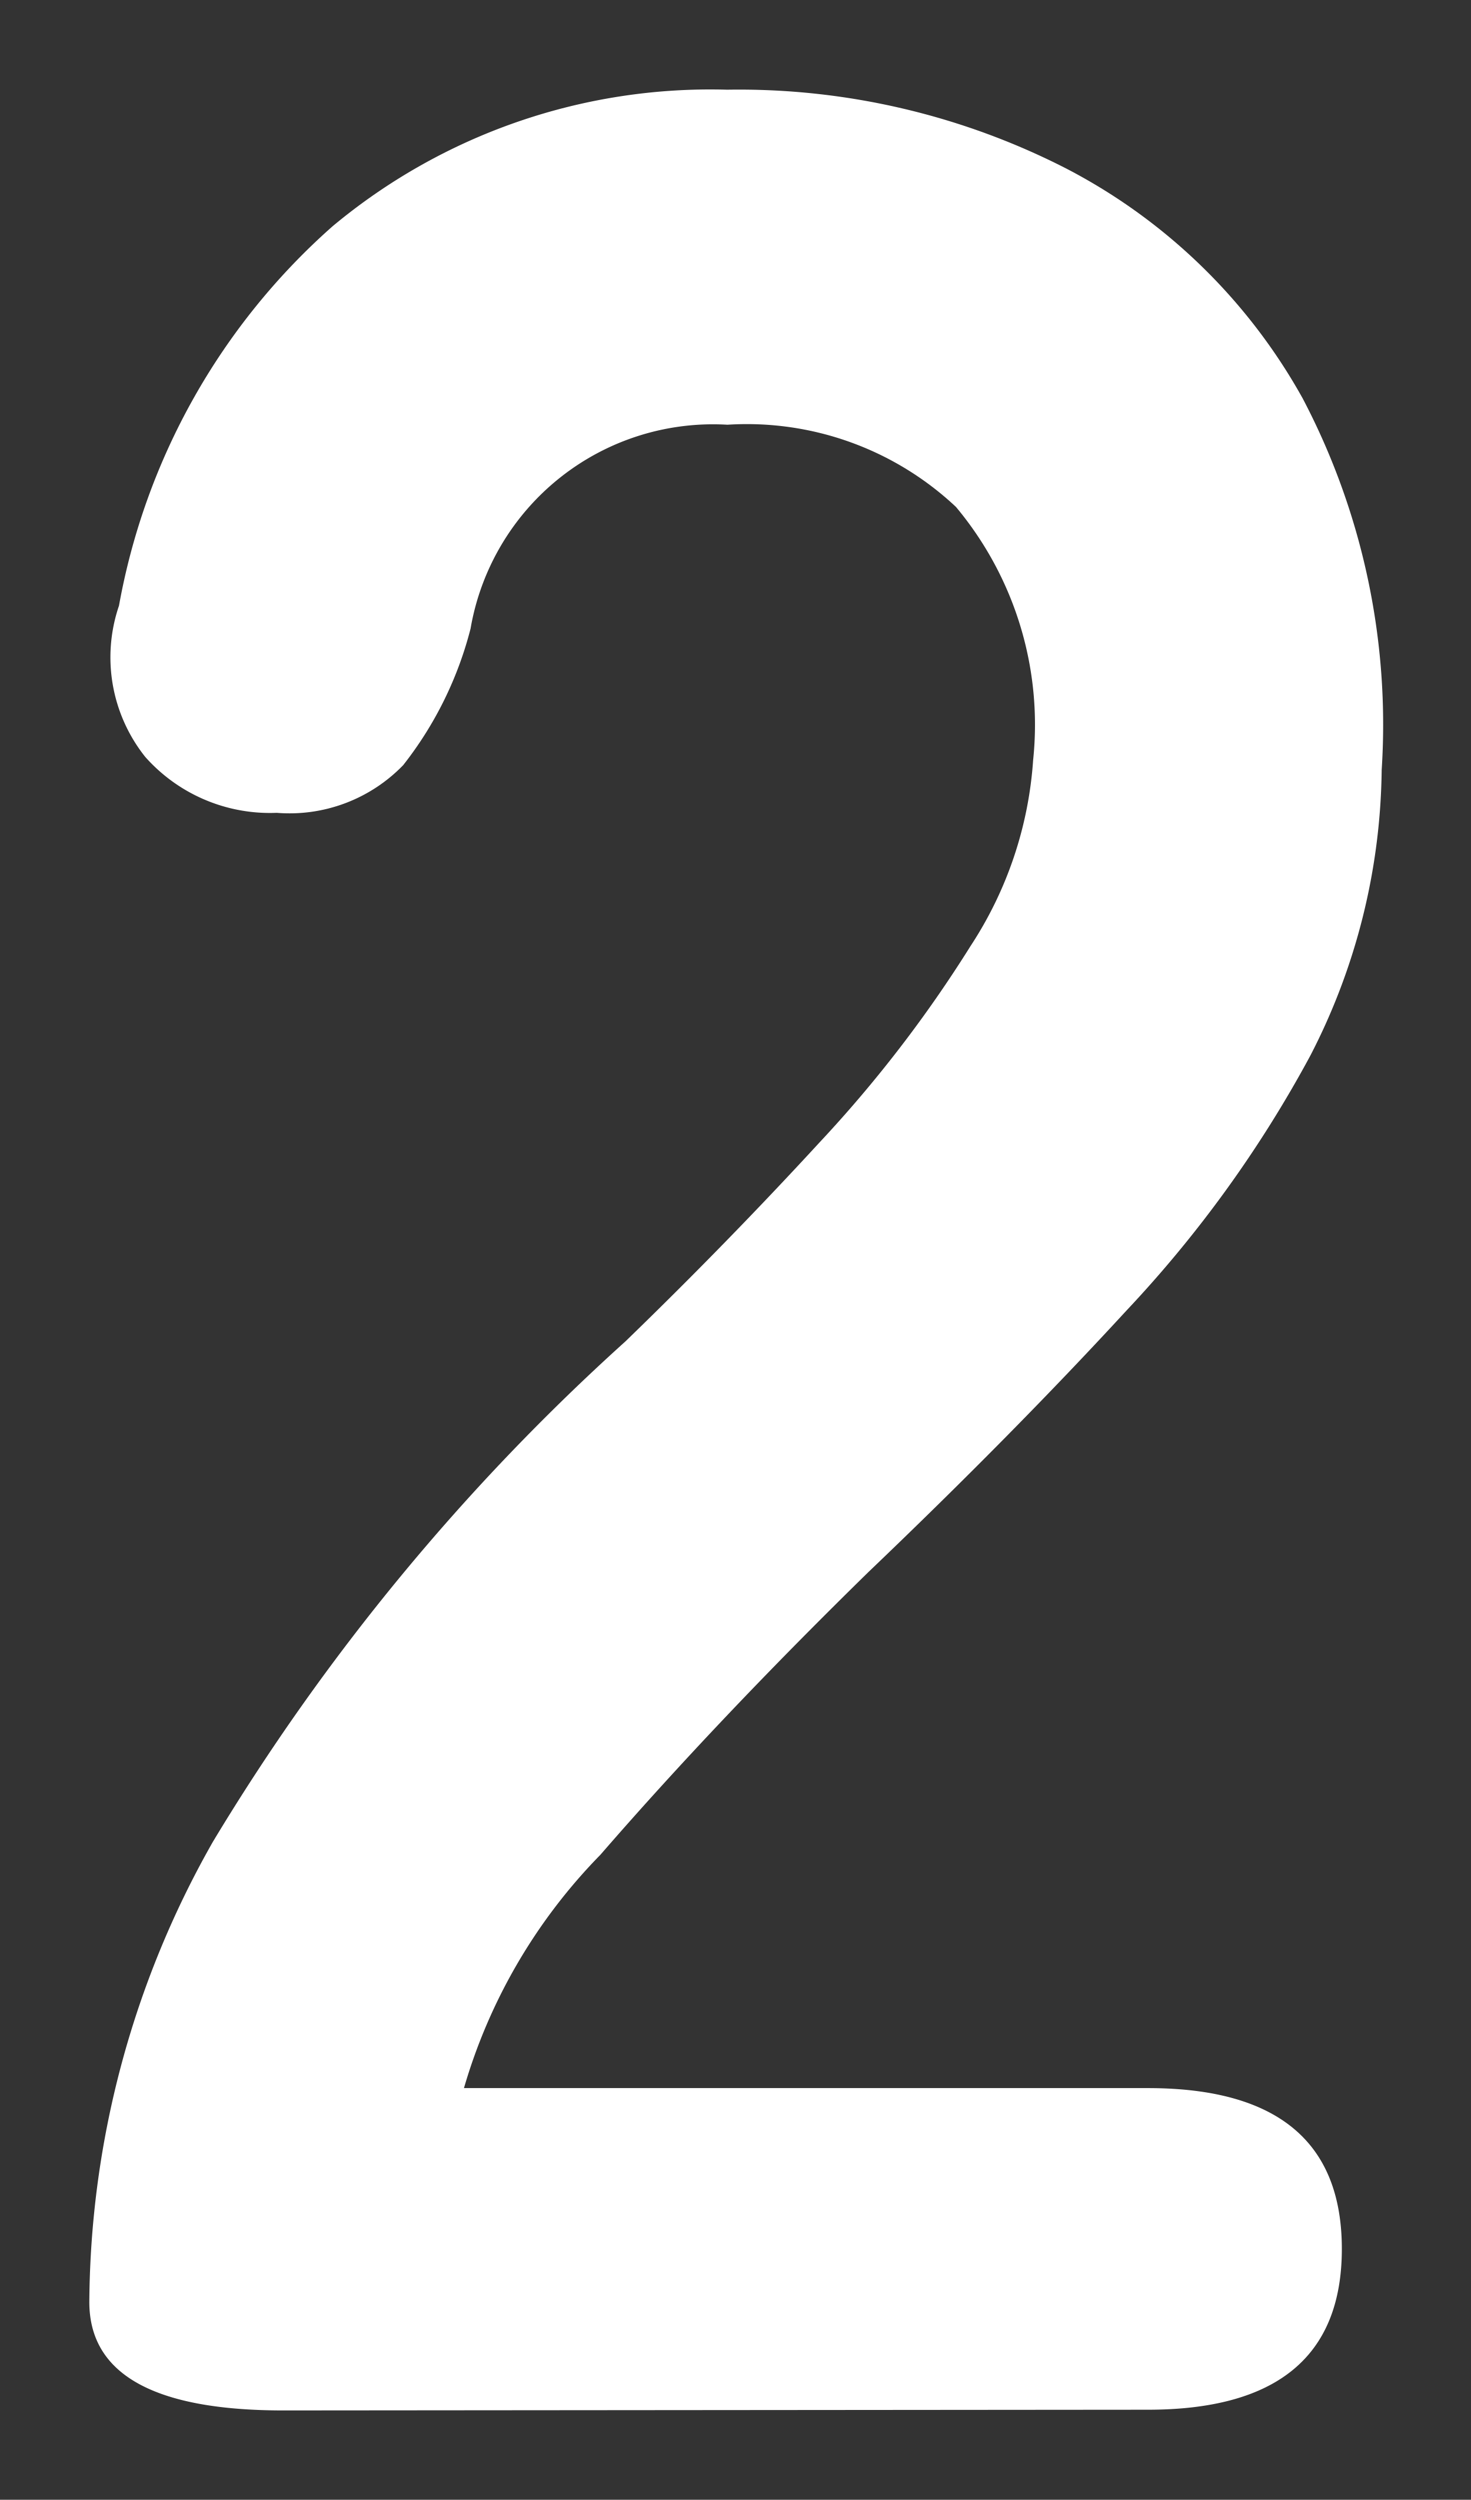
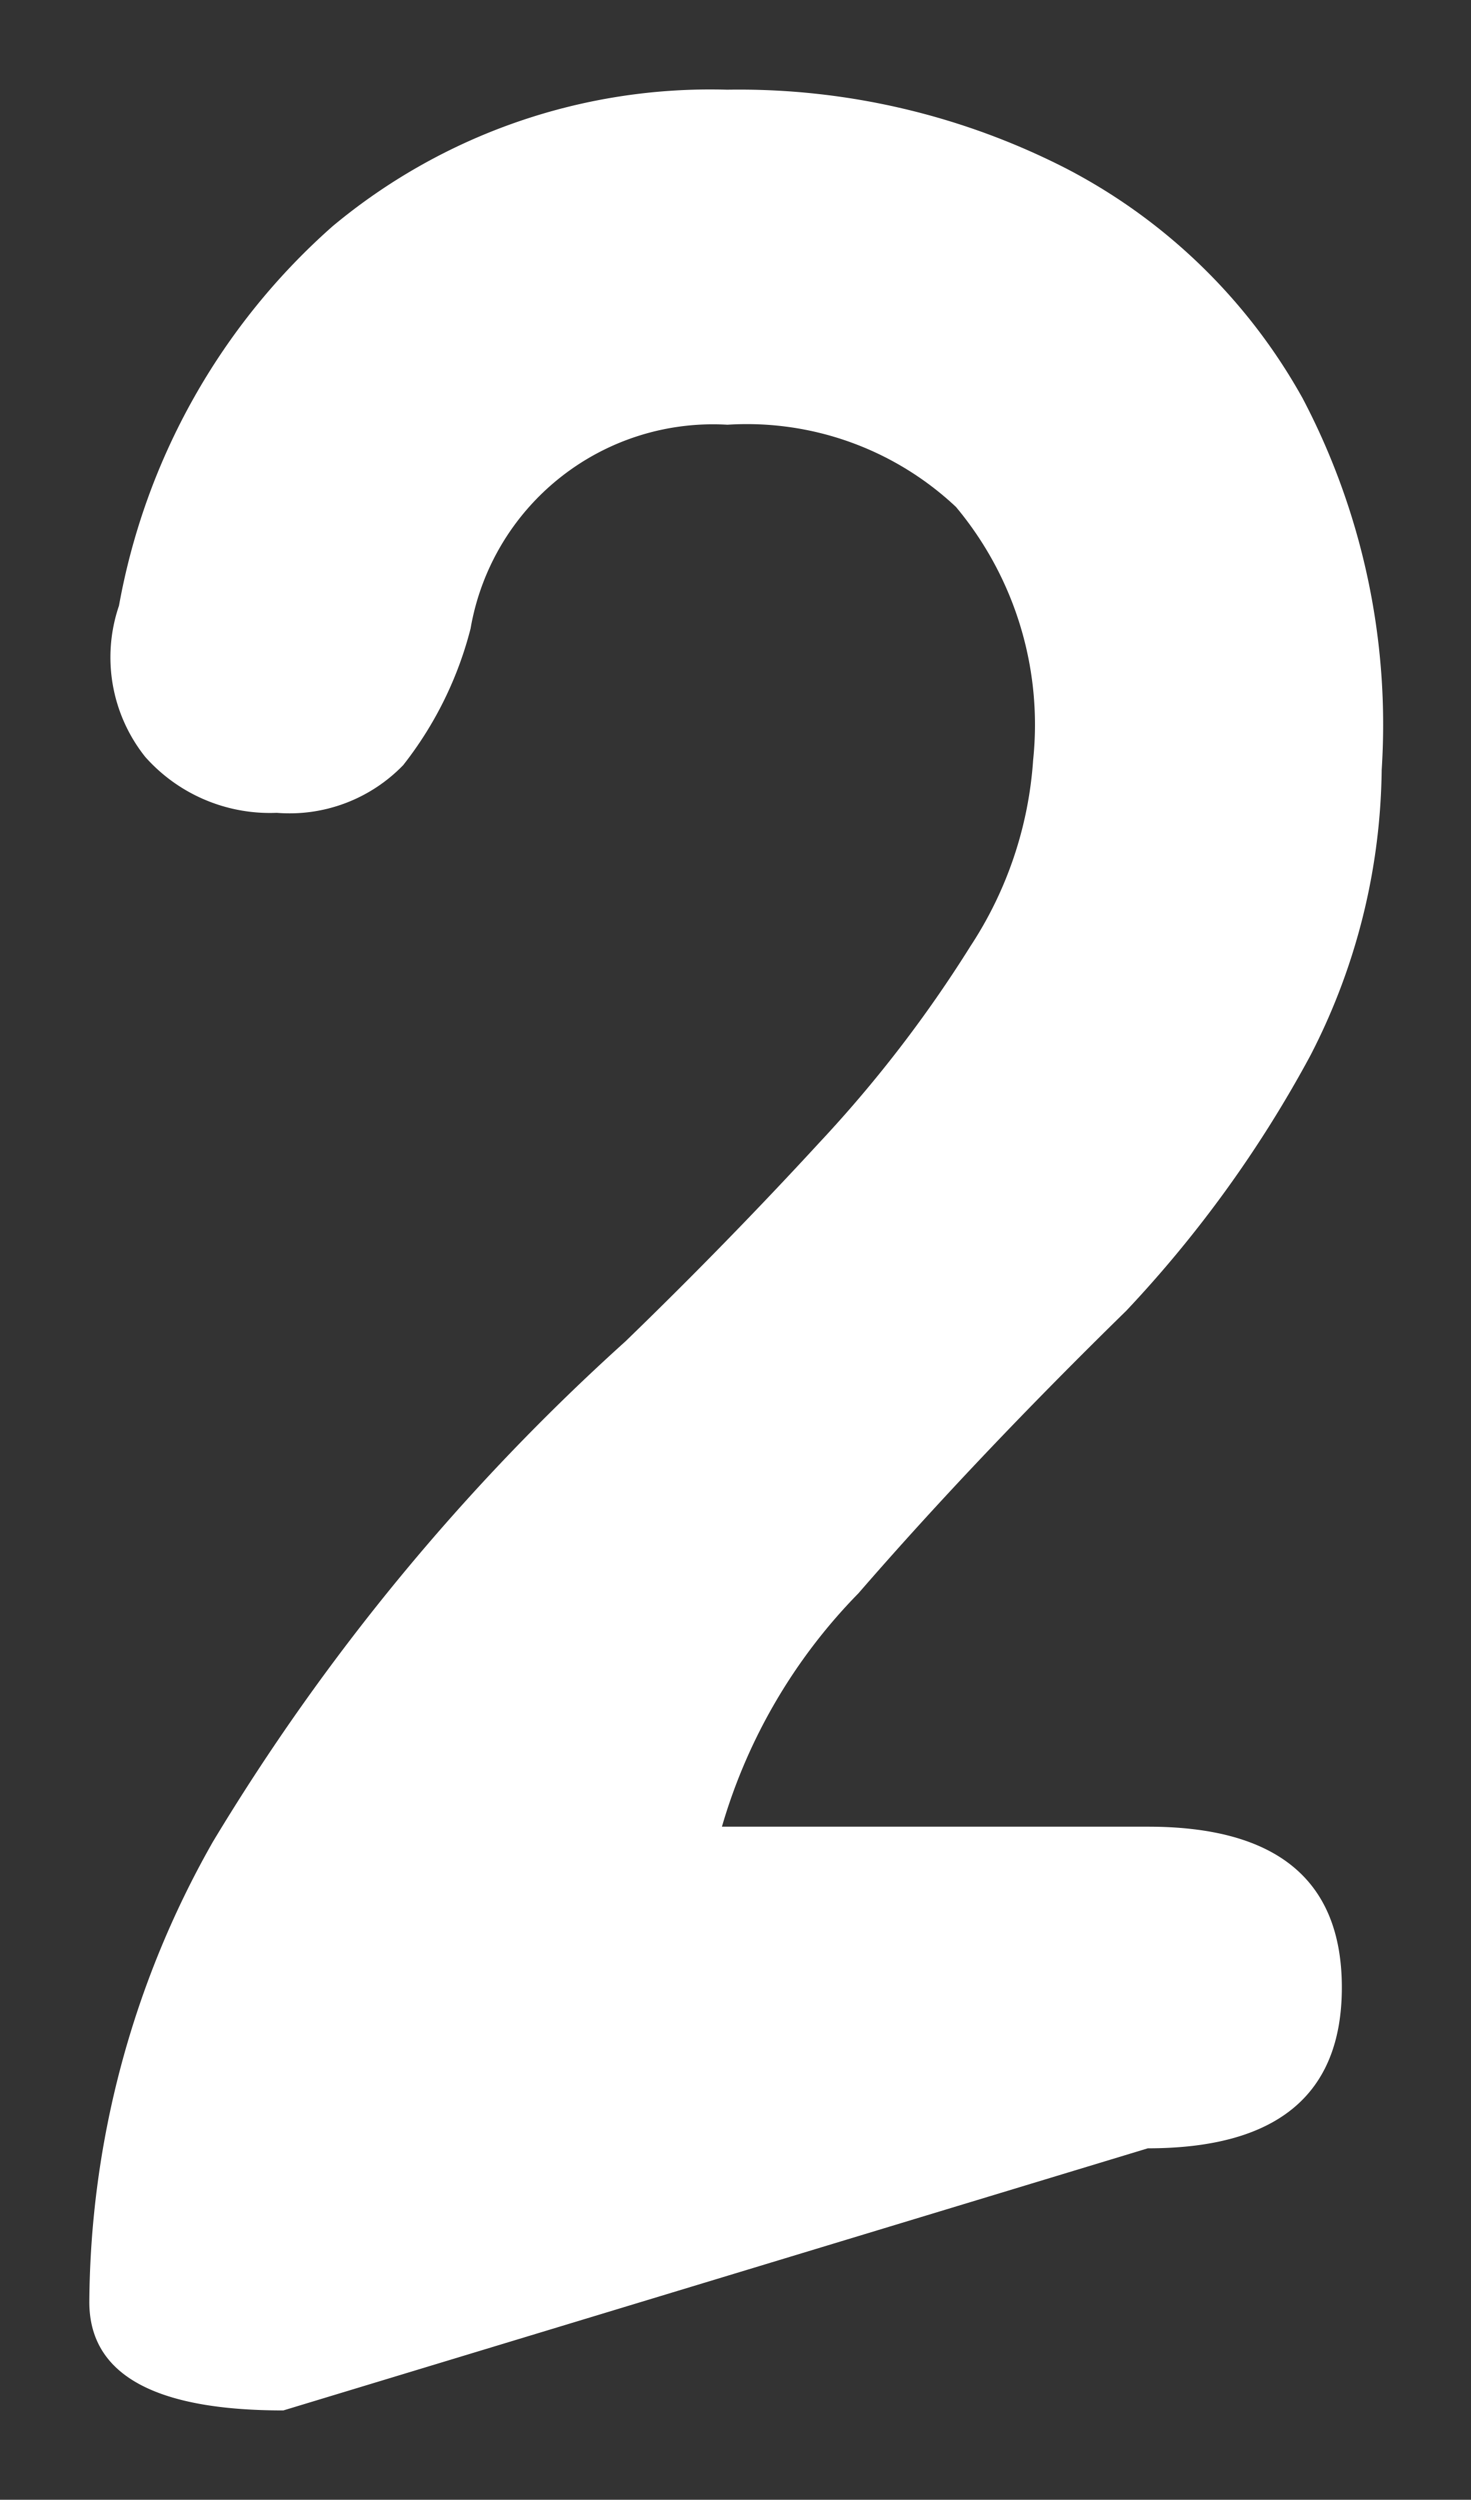
<svg xmlns="http://www.w3.org/2000/svg" width="8.234" height="13.99" viewBox="0 0 8.234 13.99">
  <rect x="0" y="0" width="8.234" height="13.99" fill="#333333" stroke="none" />
-   <path id="Path_2678" data-name="Path 2678" d="M1.394,5.224q-1.086,0-1.086-.607A5.271,5.271,0,0,1,1,2.041a12.34,12.34,0,0,1,2.309-2.8q.57-.552,1.086-1.113a7.178,7.178,0,0,0,.846-1.1,2.161,2.161,0,0,0,.35-1.04,1.9,1.9,0,0,0-.432-1.417,1.709,1.709,0,0,0-1.279-.46A1.377,1.377,0,0,0,2.442-4.748a2.061,2.061,0,0,1-.377.764.885.885,0,0,1-.708.267.933.933,0,0,1-.736-.313.894.894,0,0,1-.147-.846A3.711,3.711,0,0,1,1.67-7a3.3,3.3,0,0,1,2.208-.764,4.02,4.02,0,0,1,1.9.442A3.2,3.2,0,0,1,7.1-6.036a3.924,3.924,0,0,1,.442,2.079,3.558,3.558,0,0,1-.4,1.6A6.747,6.747,0,0,1,6.113-.931Q5.478-.241,4.669.532q-.846.828-1.5,1.582a3.1,3.1,0,0,0-.764,1.306H6.233q1.086,0,1.086.9t-1.086.9Z" transform="translate(0.192 8.266)" fill="#fff" stroke="rgba(0,0,0,0)" stroke-width="1" />
+   <path id="Path_2678" data-name="Path 2678" d="M1.394,5.224q-1.086,0-1.086-.607A5.271,5.271,0,0,1,1,2.041a12.34,12.34,0,0,1,2.309-2.8q.57-.552,1.086-1.113a7.178,7.178,0,0,0,.846-1.1,2.161,2.161,0,0,0,.35-1.04,1.9,1.9,0,0,0-.432-1.417,1.709,1.709,0,0,0-1.279-.46A1.377,1.377,0,0,0,2.442-4.748a2.061,2.061,0,0,1-.377.764.885.885,0,0,1-.708.267.933.933,0,0,1-.736-.313.894.894,0,0,1-.147-.846A3.711,3.711,0,0,1,1.67-7a3.3,3.3,0,0,1,2.208-.764,4.02,4.02,0,0,1,1.9.442A3.2,3.2,0,0,1,7.1-6.036a3.924,3.924,0,0,1,.442,2.079,3.558,3.558,0,0,1-.4,1.6A6.747,6.747,0,0,1,6.113-.931q-.846.828-1.5,1.582a3.1,3.1,0,0,0-.764,1.306H6.233q1.086,0,1.086.9t-1.086.9Z" transform="translate(0.192 8.266)" fill="#fff" stroke="rgba(0,0,0,0)" stroke-width="1" />
</svg>